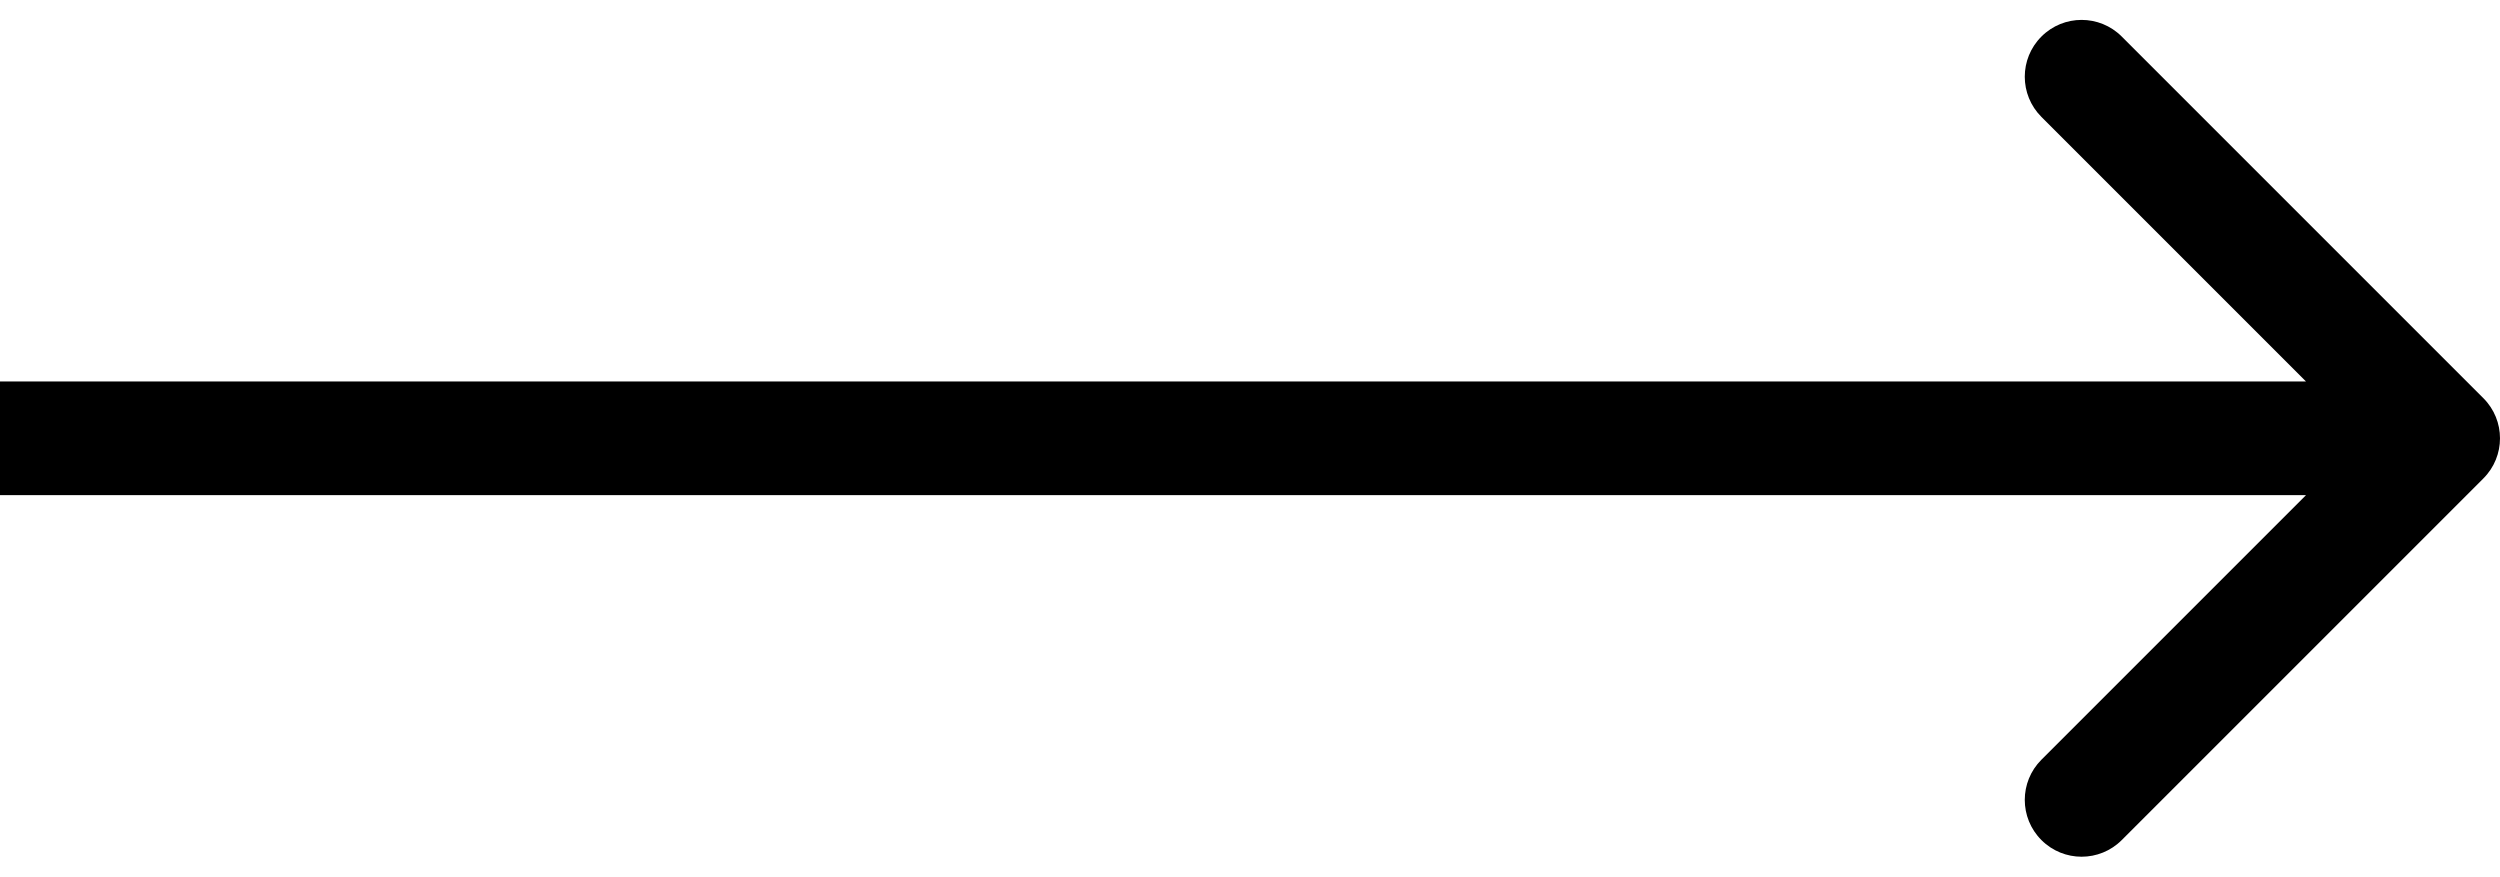
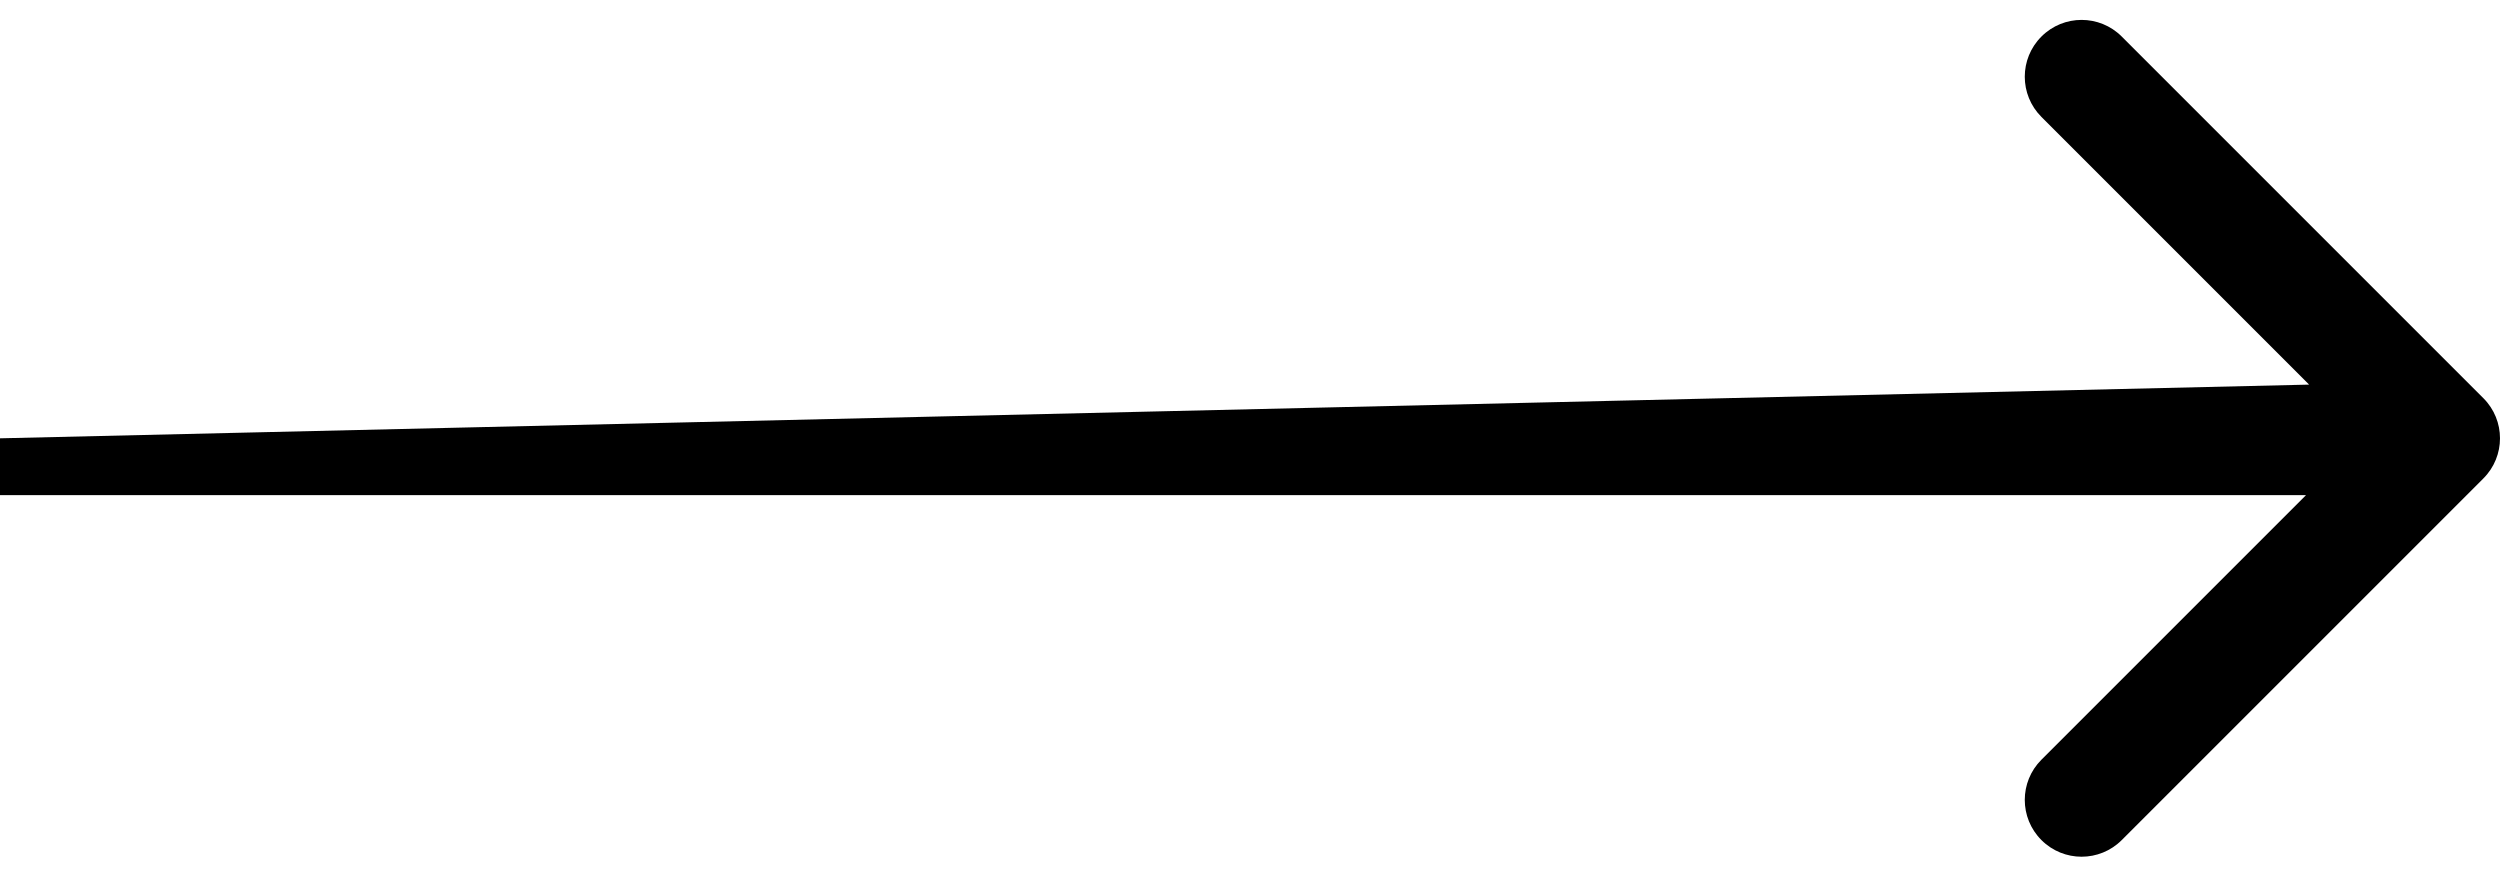
<svg xmlns="http://www.w3.org/2000/svg" width="77" height="27" viewBox="0 0 77 27" fill="none">
-   <path d="M76.487 14.737C77.171 14.054 77.171 12.946 76.487 12.263L65.35 1.126C64.667 0.442 63.559 0.442 62.876 1.126C62.192 1.809 62.192 2.917 62.876 3.601L72.775 13.5L62.876 23.399C62.192 24.083 62.192 25.191 62.876 25.874C63.559 26.558 64.667 26.558 65.35 25.874L76.487 14.737ZM0 13.5L1.62645e-08 15.25L75.25 15.25L75.25 13.5L75.25 11.75L-1.62649e-08 11.75L0 13.5Z" fill="black" />
+   <path d="M76.487 14.737C77.171 14.054 77.171 12.946 76.487 12.263L65.35 1.126C64.667 0.442 63.559 0.442 62.876 1.126C62.192 1.809 62.192 2.917 62.876 3.601L72.775 13.5L62.876 23.399C62.192 24.083 62.192 25.191 62.876 25.874C63.559 26.558 64.667 26.558 65.35 25.874L76.487 14.737ZM0 13.5L1.62645e-08 15.25L75.25 15.25L75.25 13.5L75.25 11.75L0 13.5Z" fill="black" />
</svg>